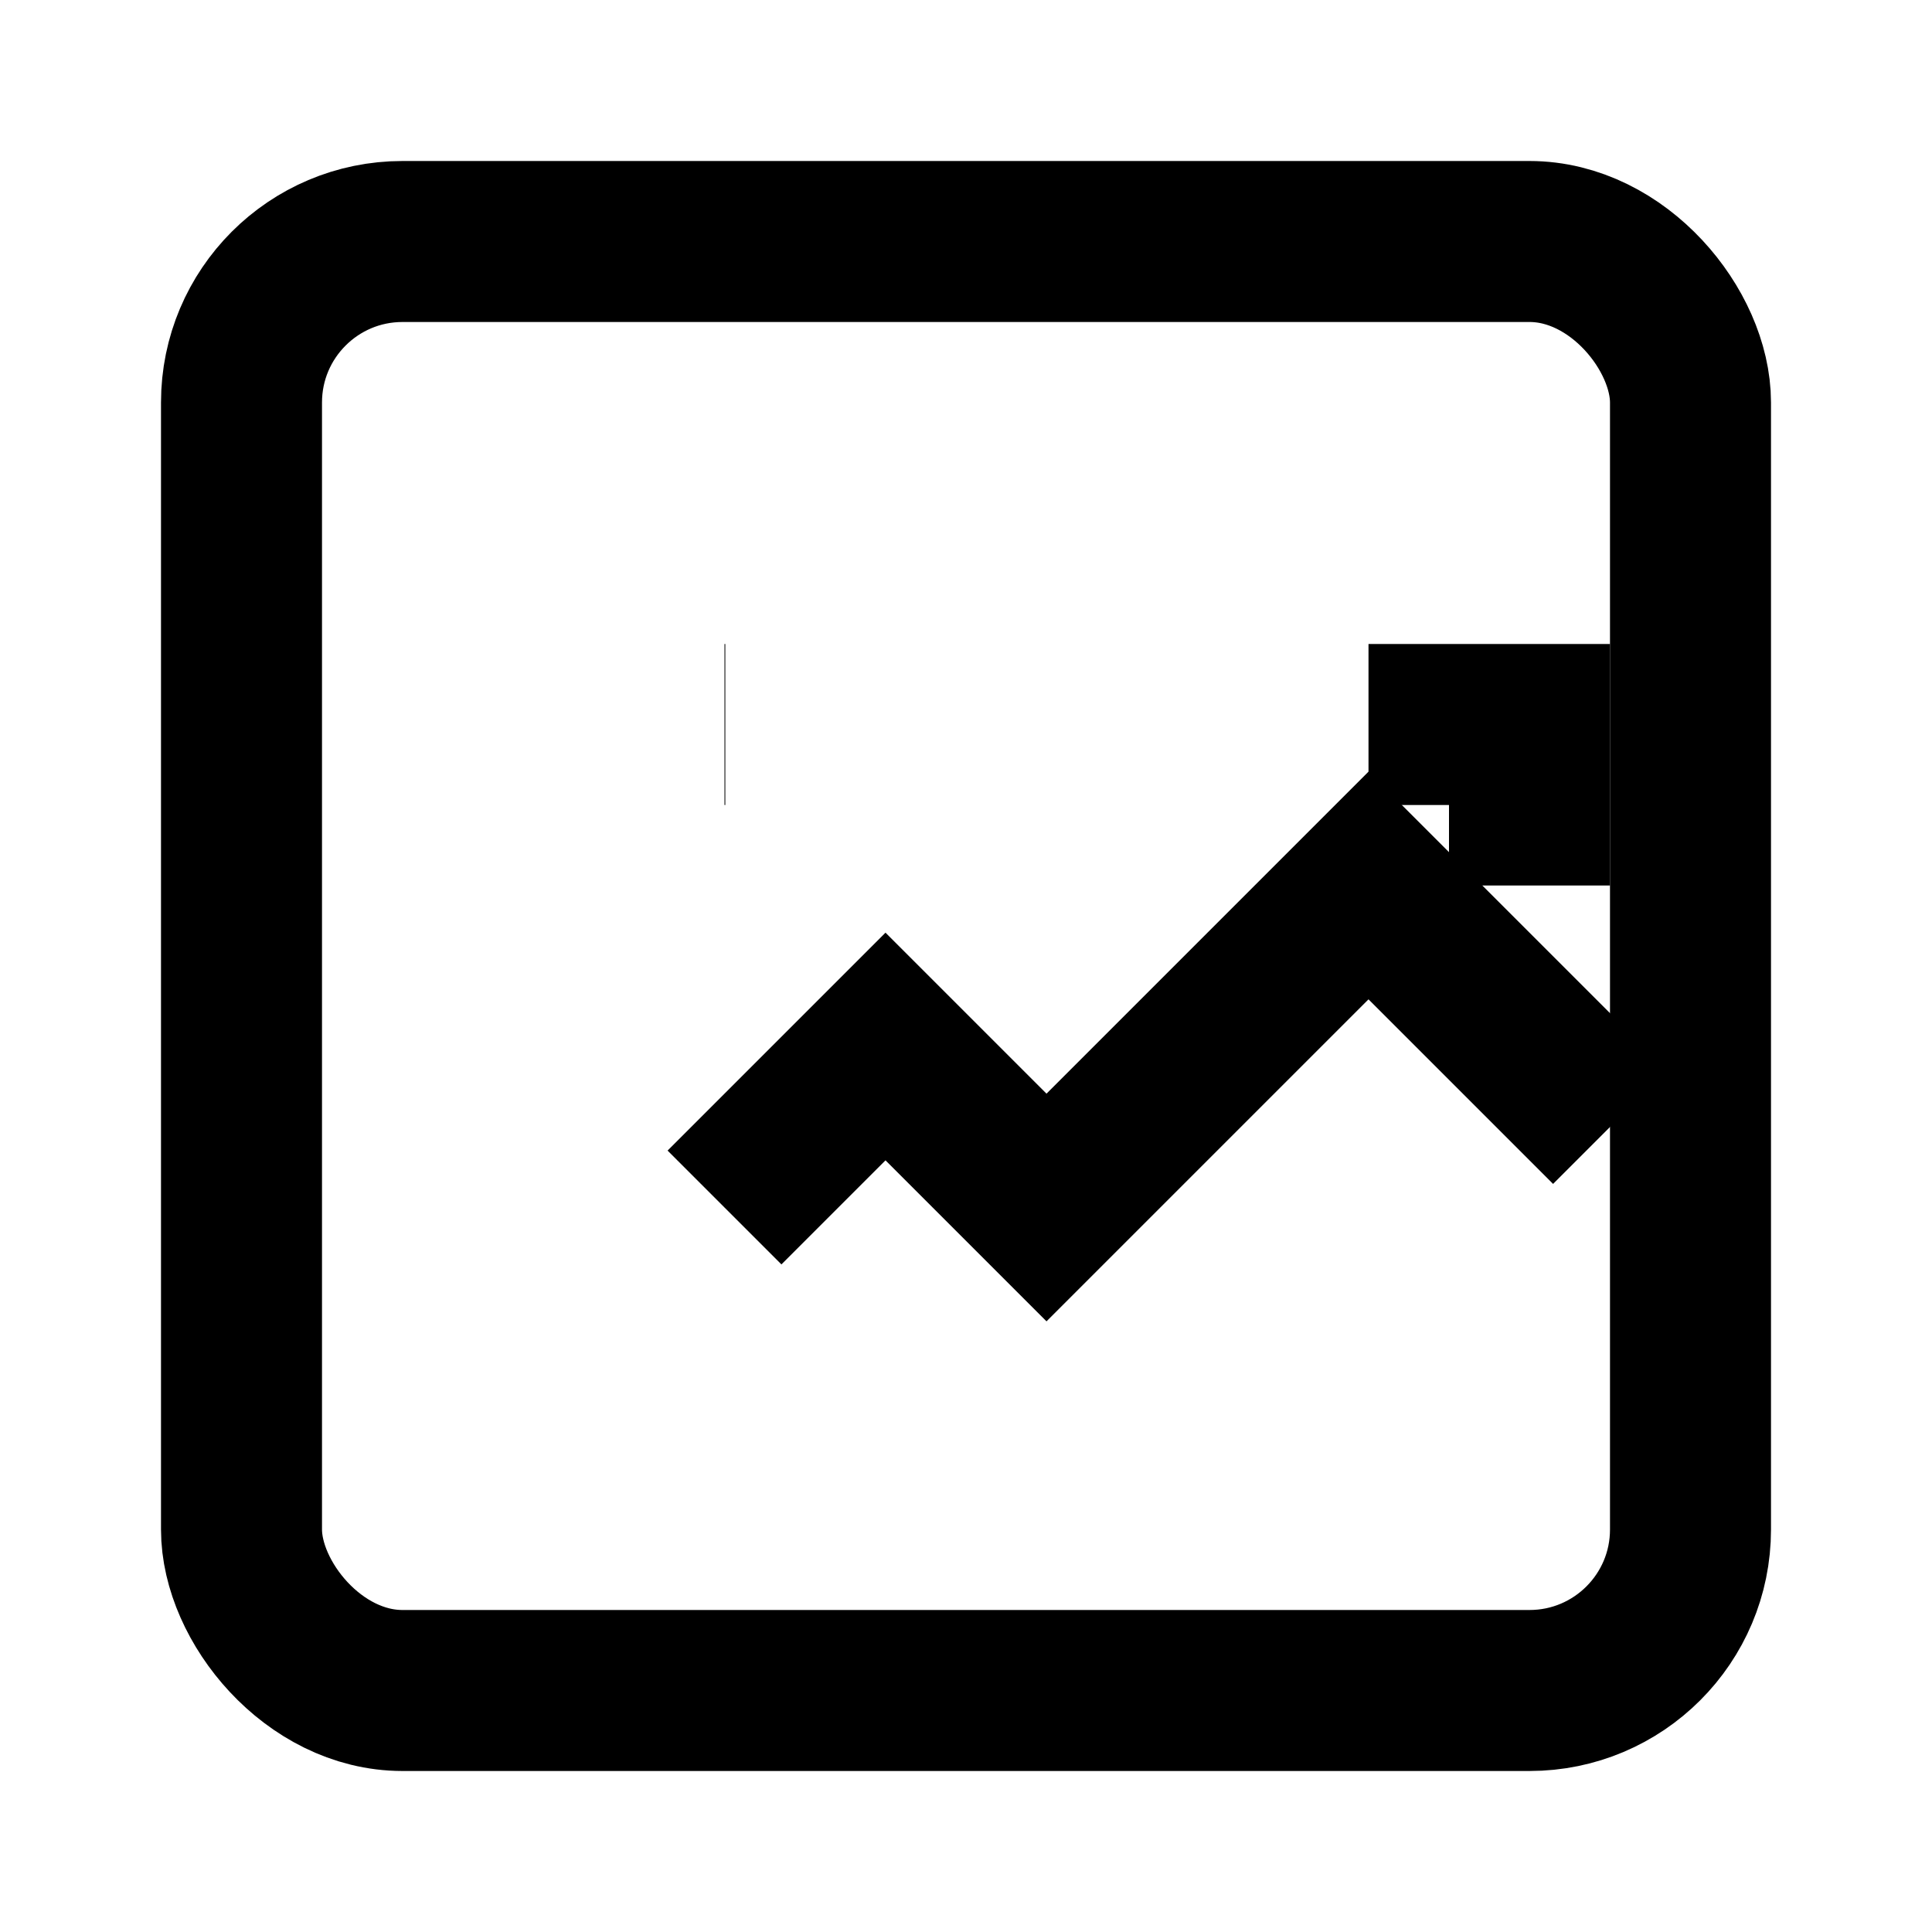
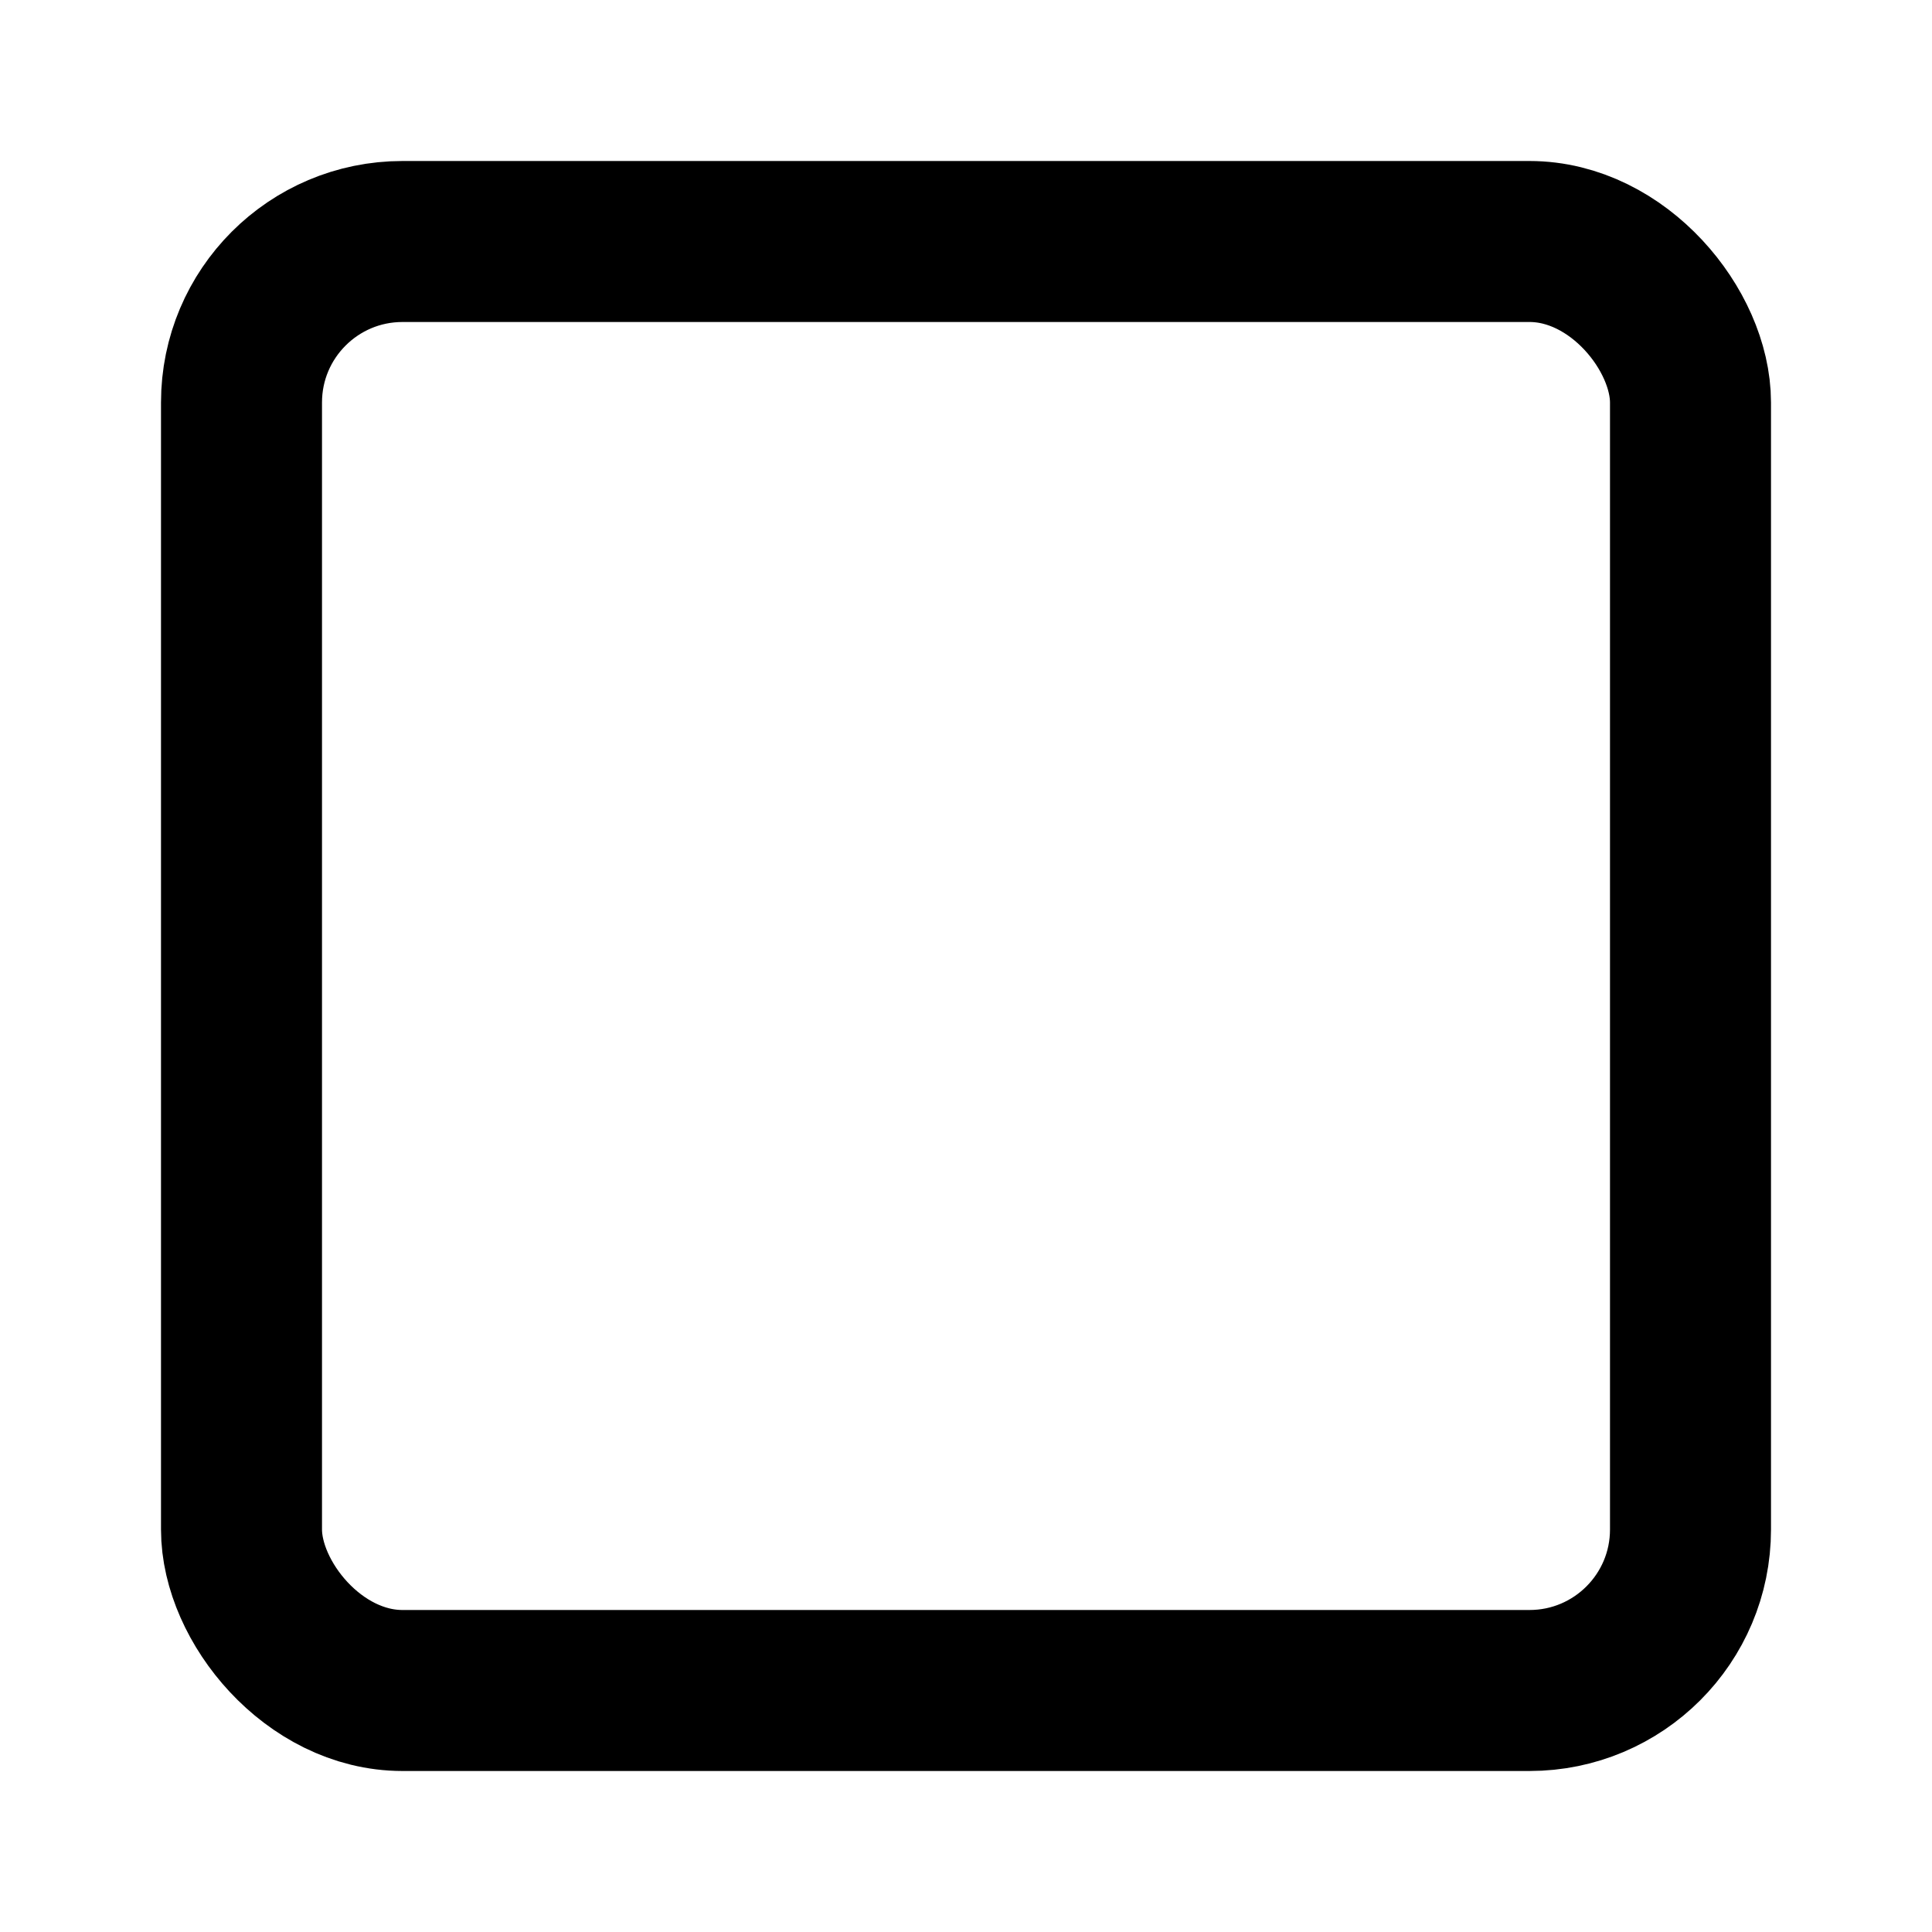
<svg xmlns="http://www.w3.org/2000/svg" viewBox="0 0 24 24" fill="none" stroke="currentColor" stroke-width="2">
  <rect x="3" y="3" width="18" height="18" rx="2" />
-   <path d="M9 9h.01M9 15l2-2 2 2 4-4 3 3" />
-   <path d="M17 9h2v2" />
</svg>